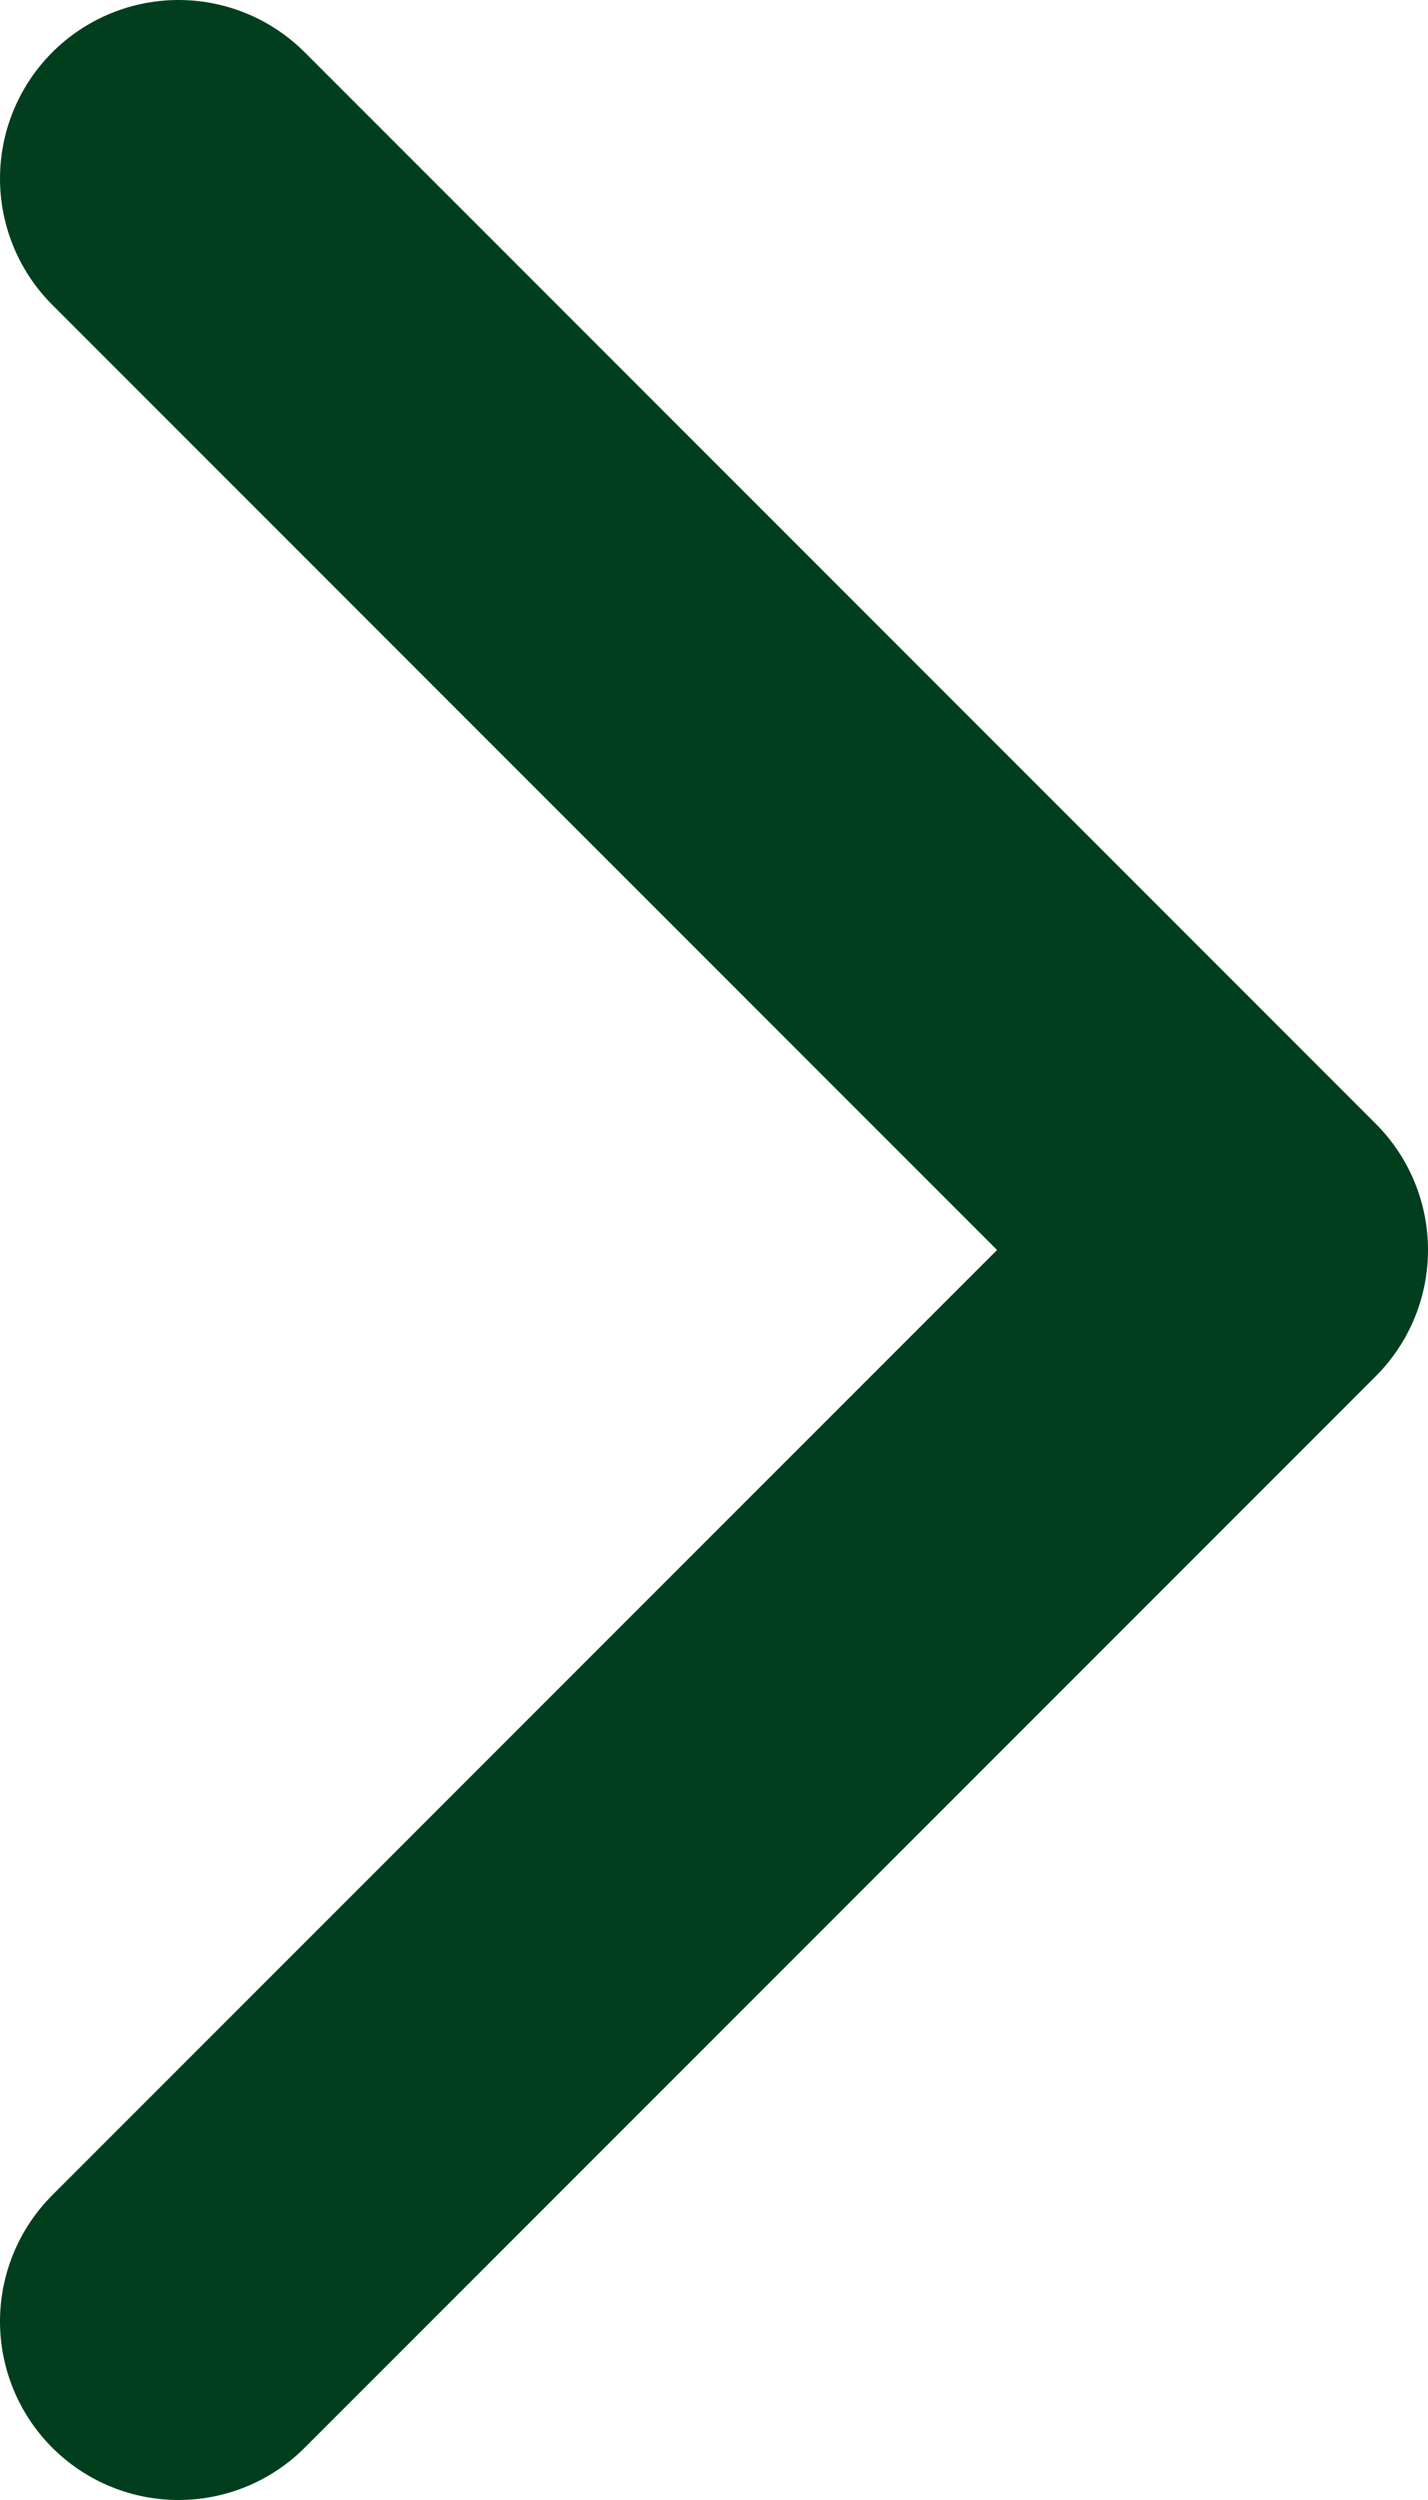
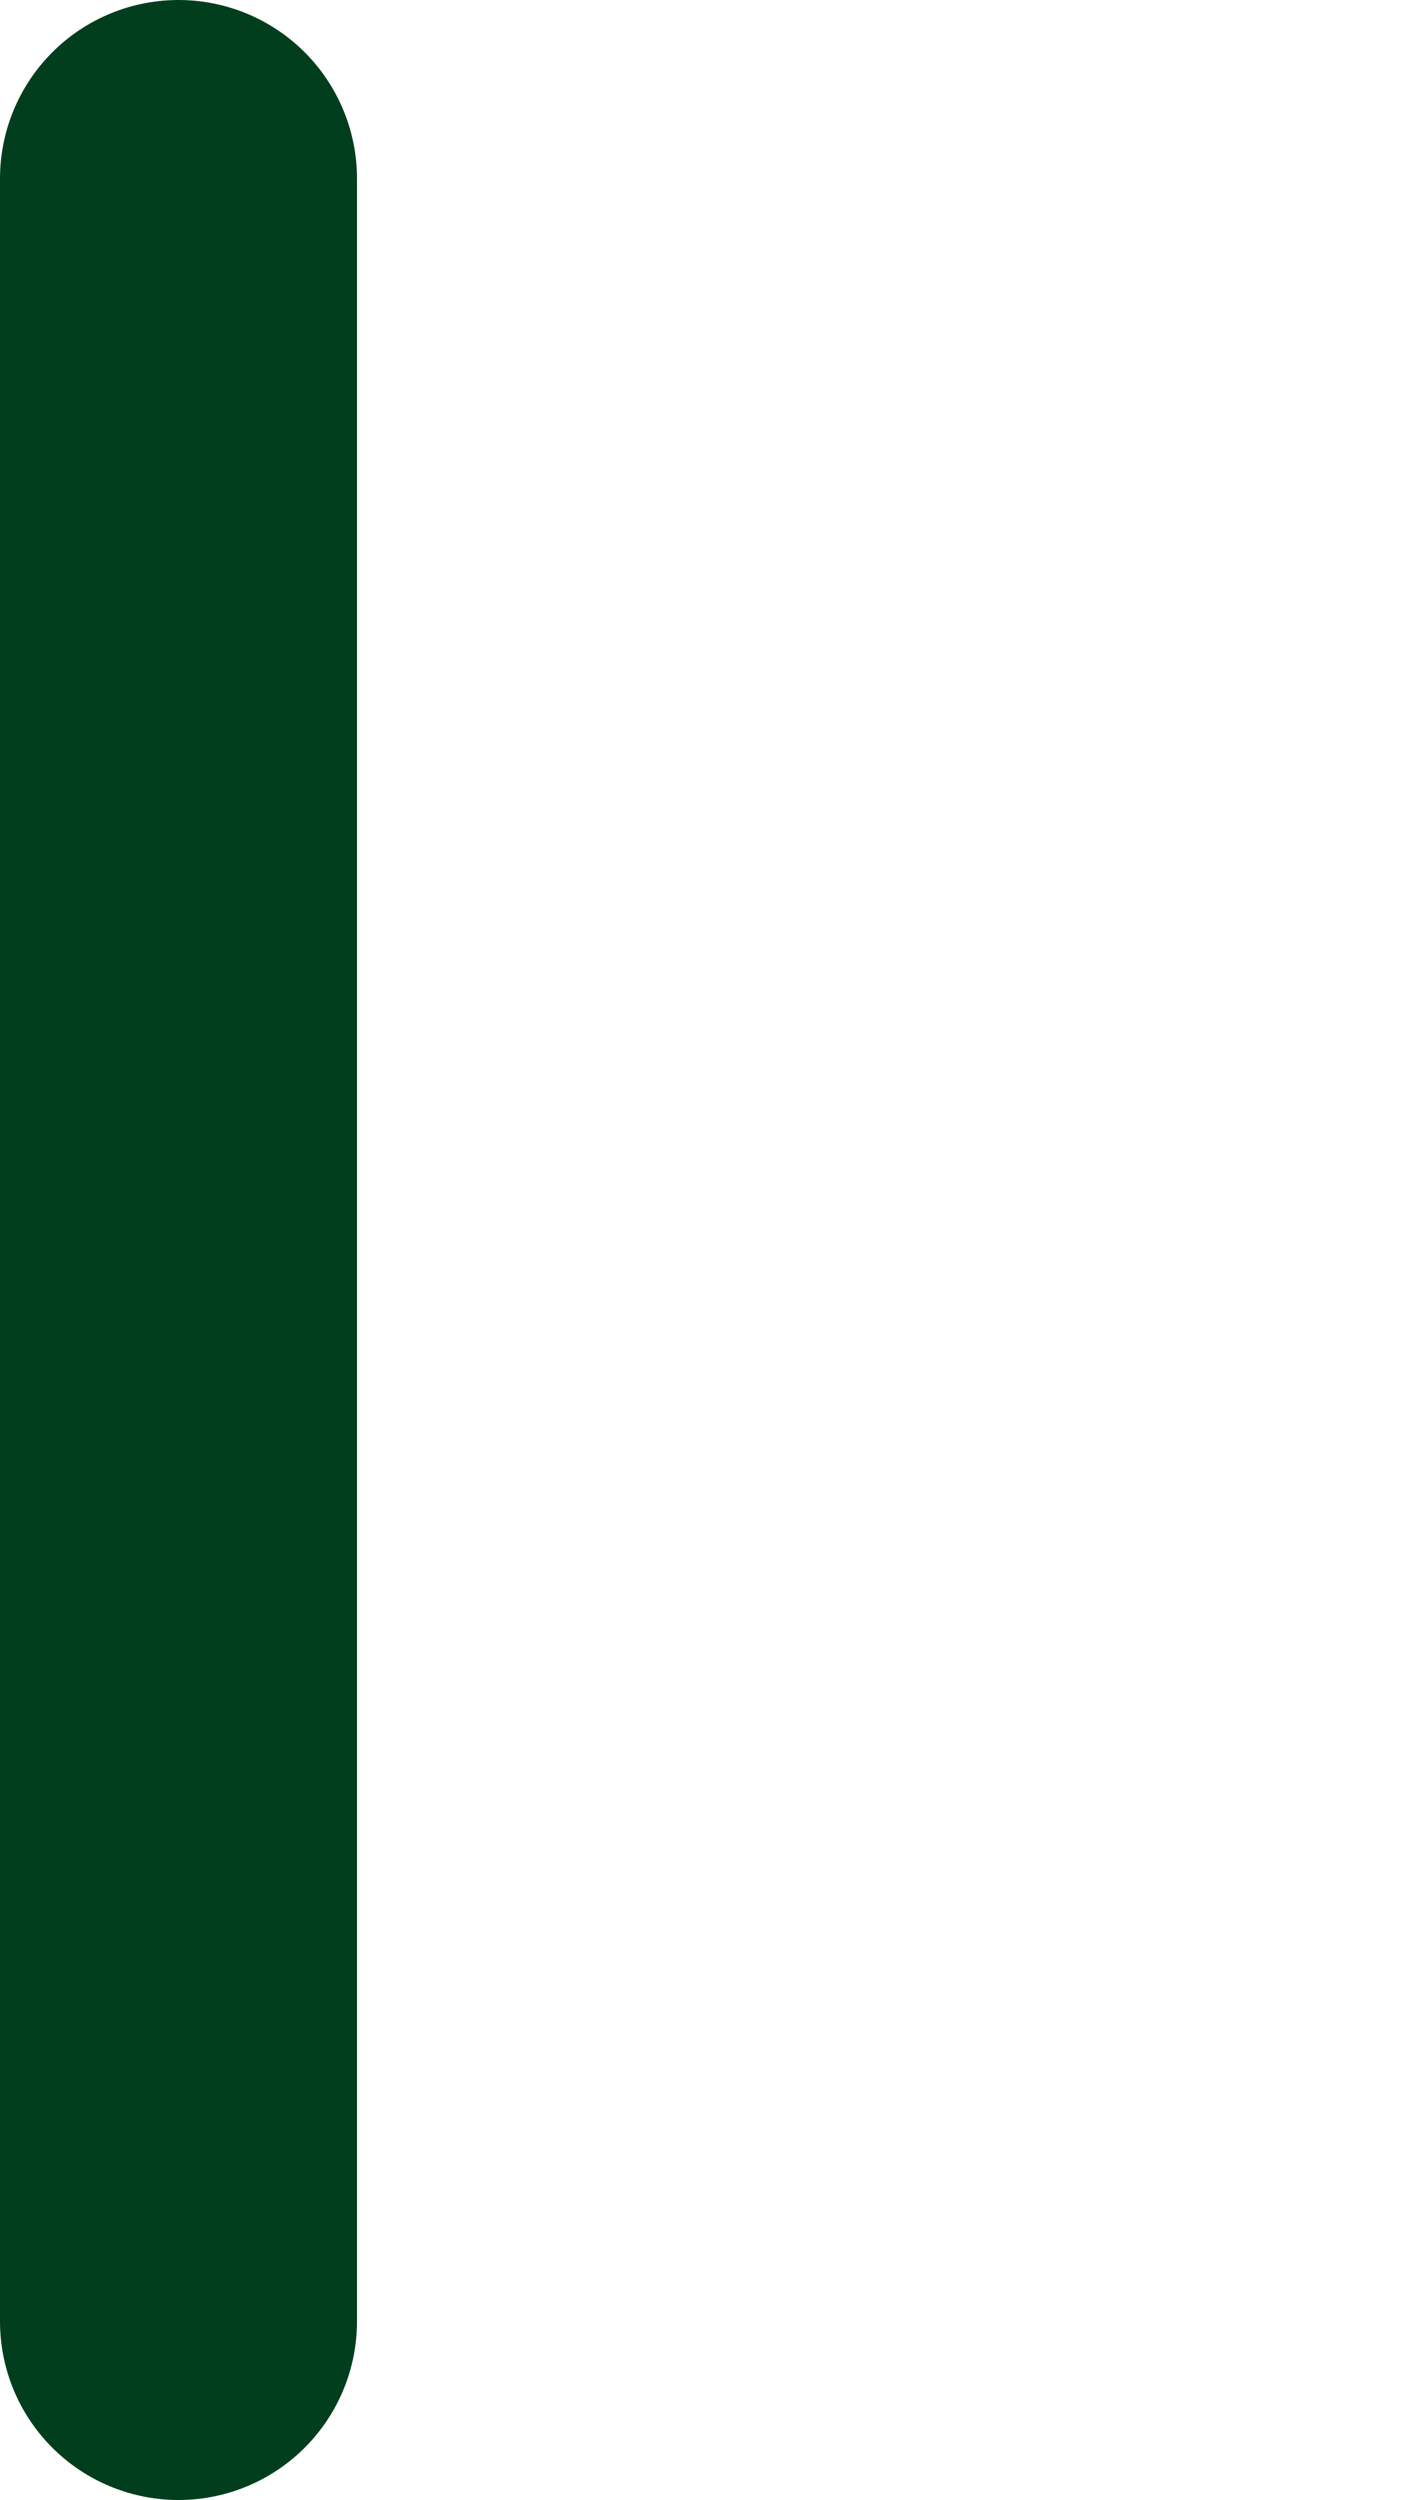
<svg xmlns="http://www.w3.org/2000/svg" width="8" height="14" viewBox="0 0 8 14" fill="none">
-   <path d="M1 1L7 7L1 13" stroke="#013E1D" stroke-width="2" stroke-linecap="round" stroke-linejoin="round" />
+   <path d="M1 1L1 13" stroke="#013E1D" stroke-width="2" stroke-linecap="round" stroke-linejoin="round" />
</svg>